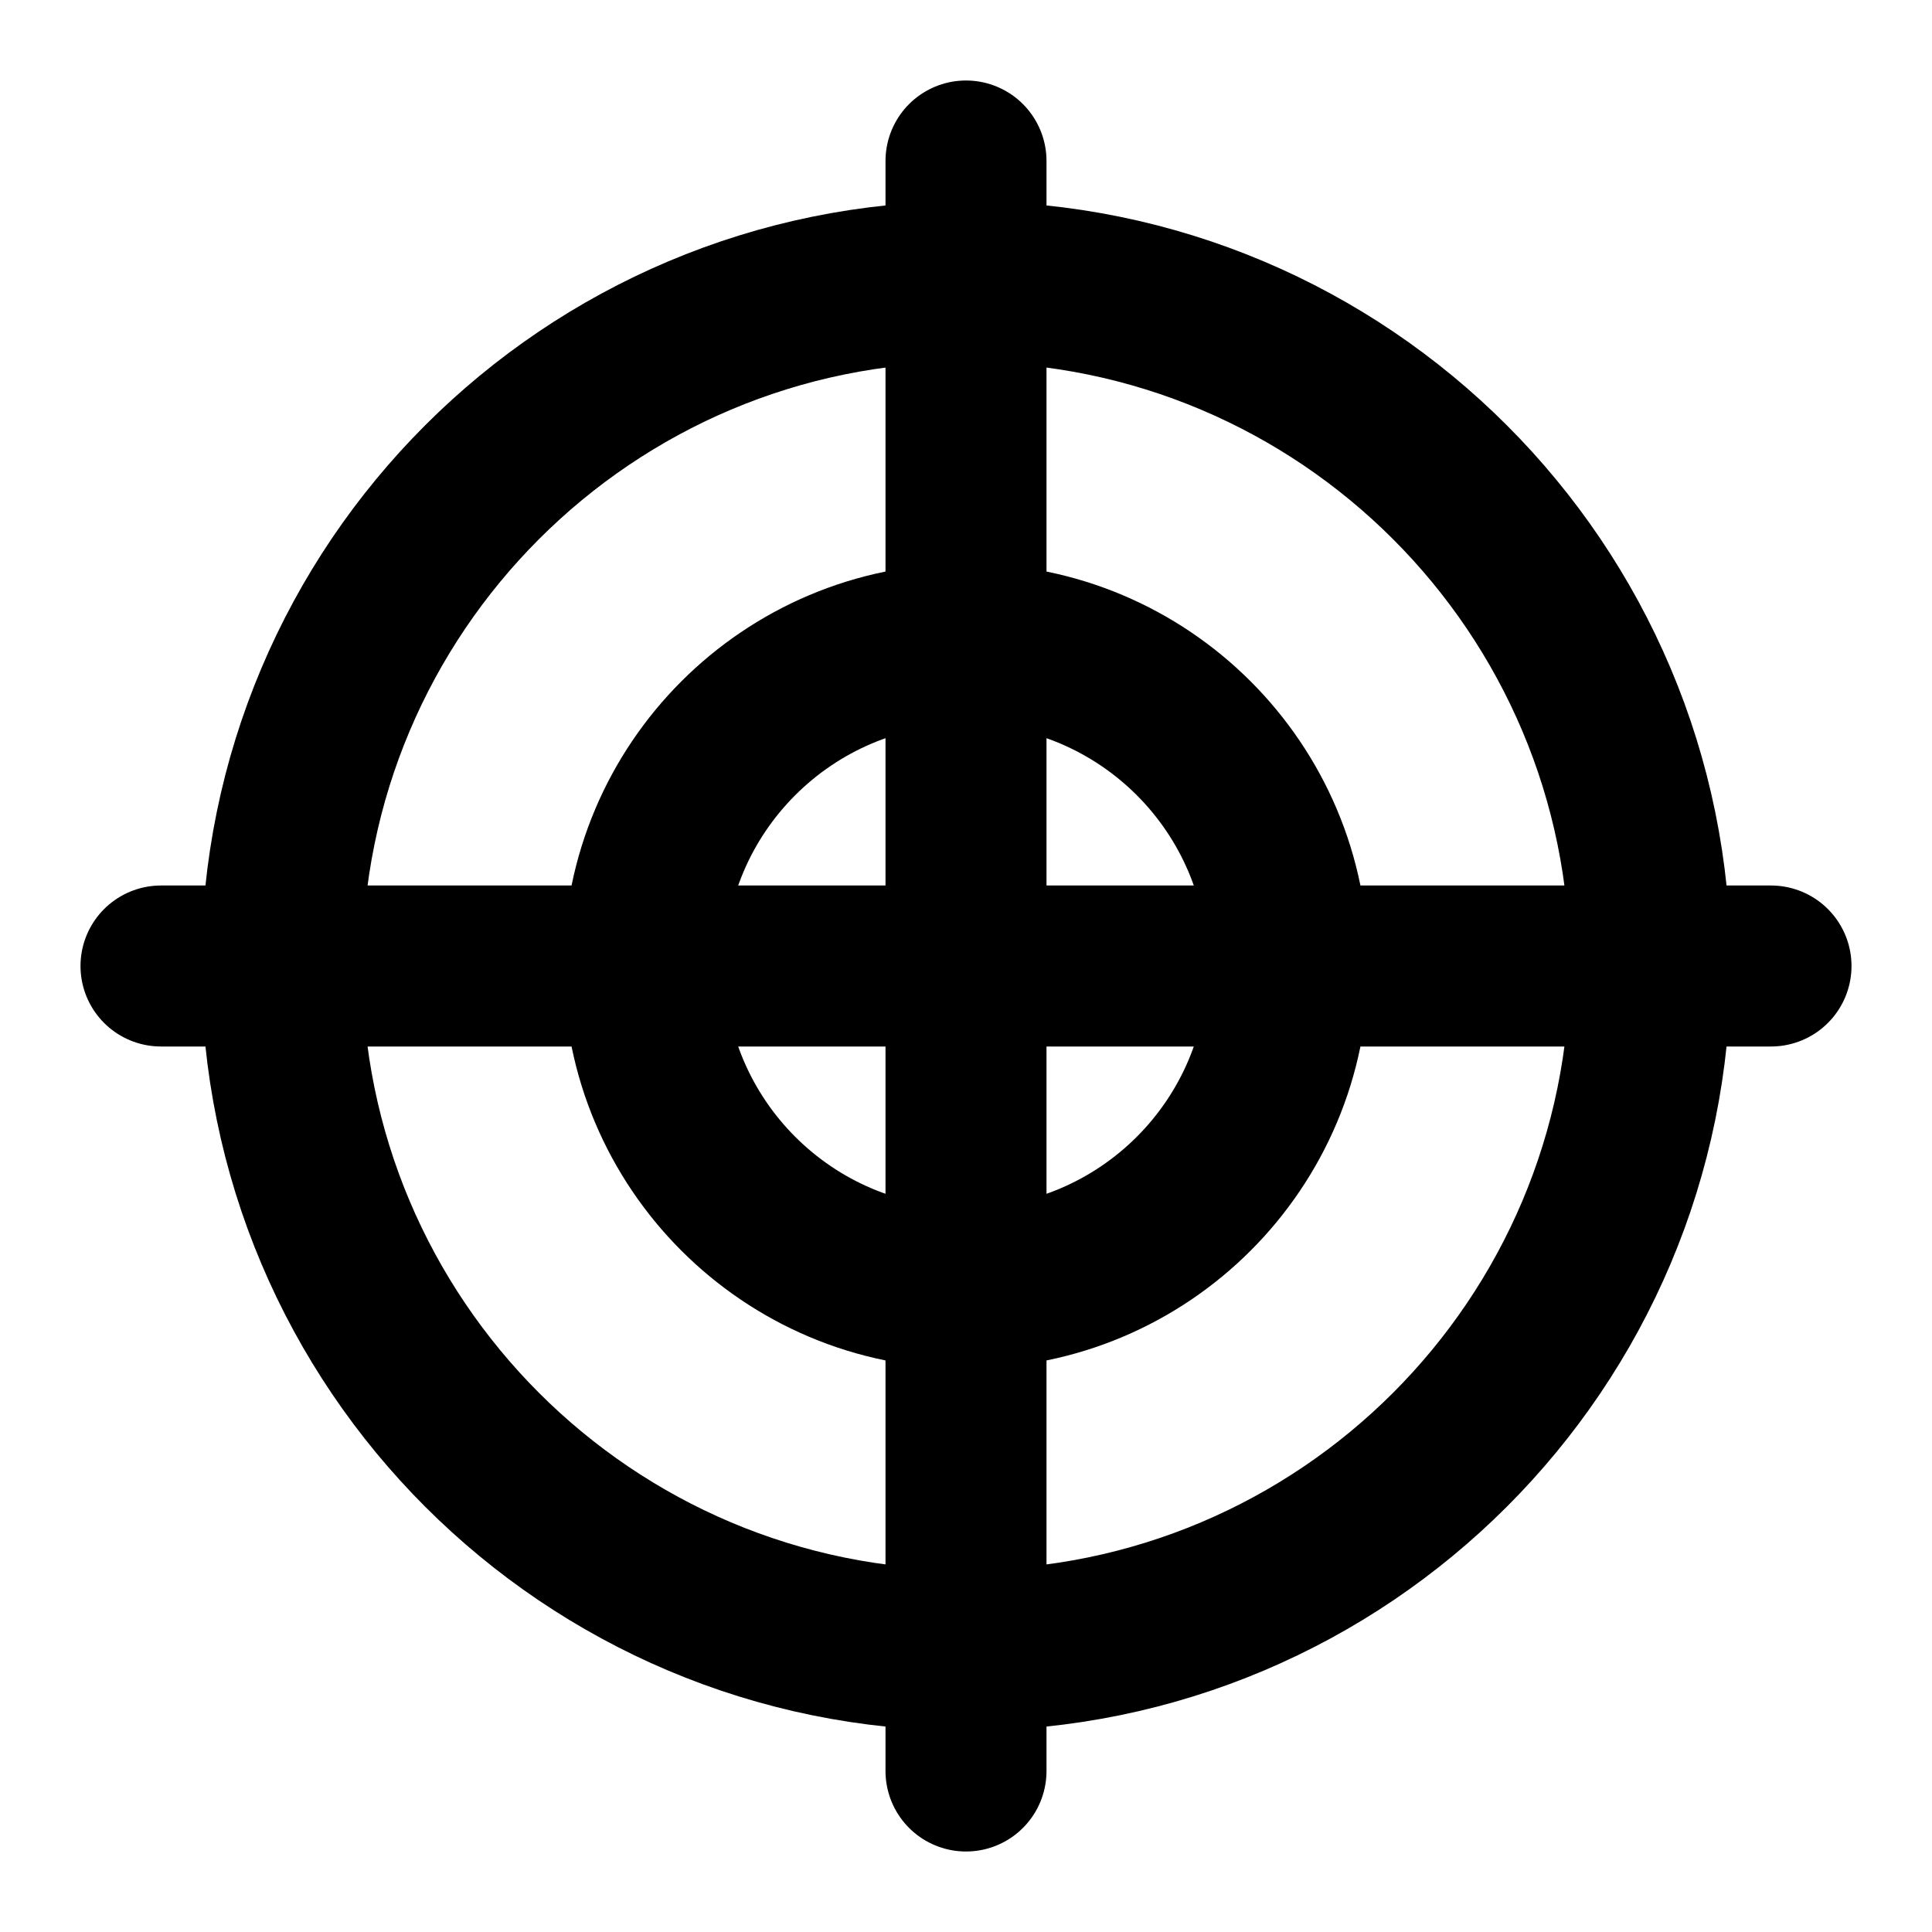
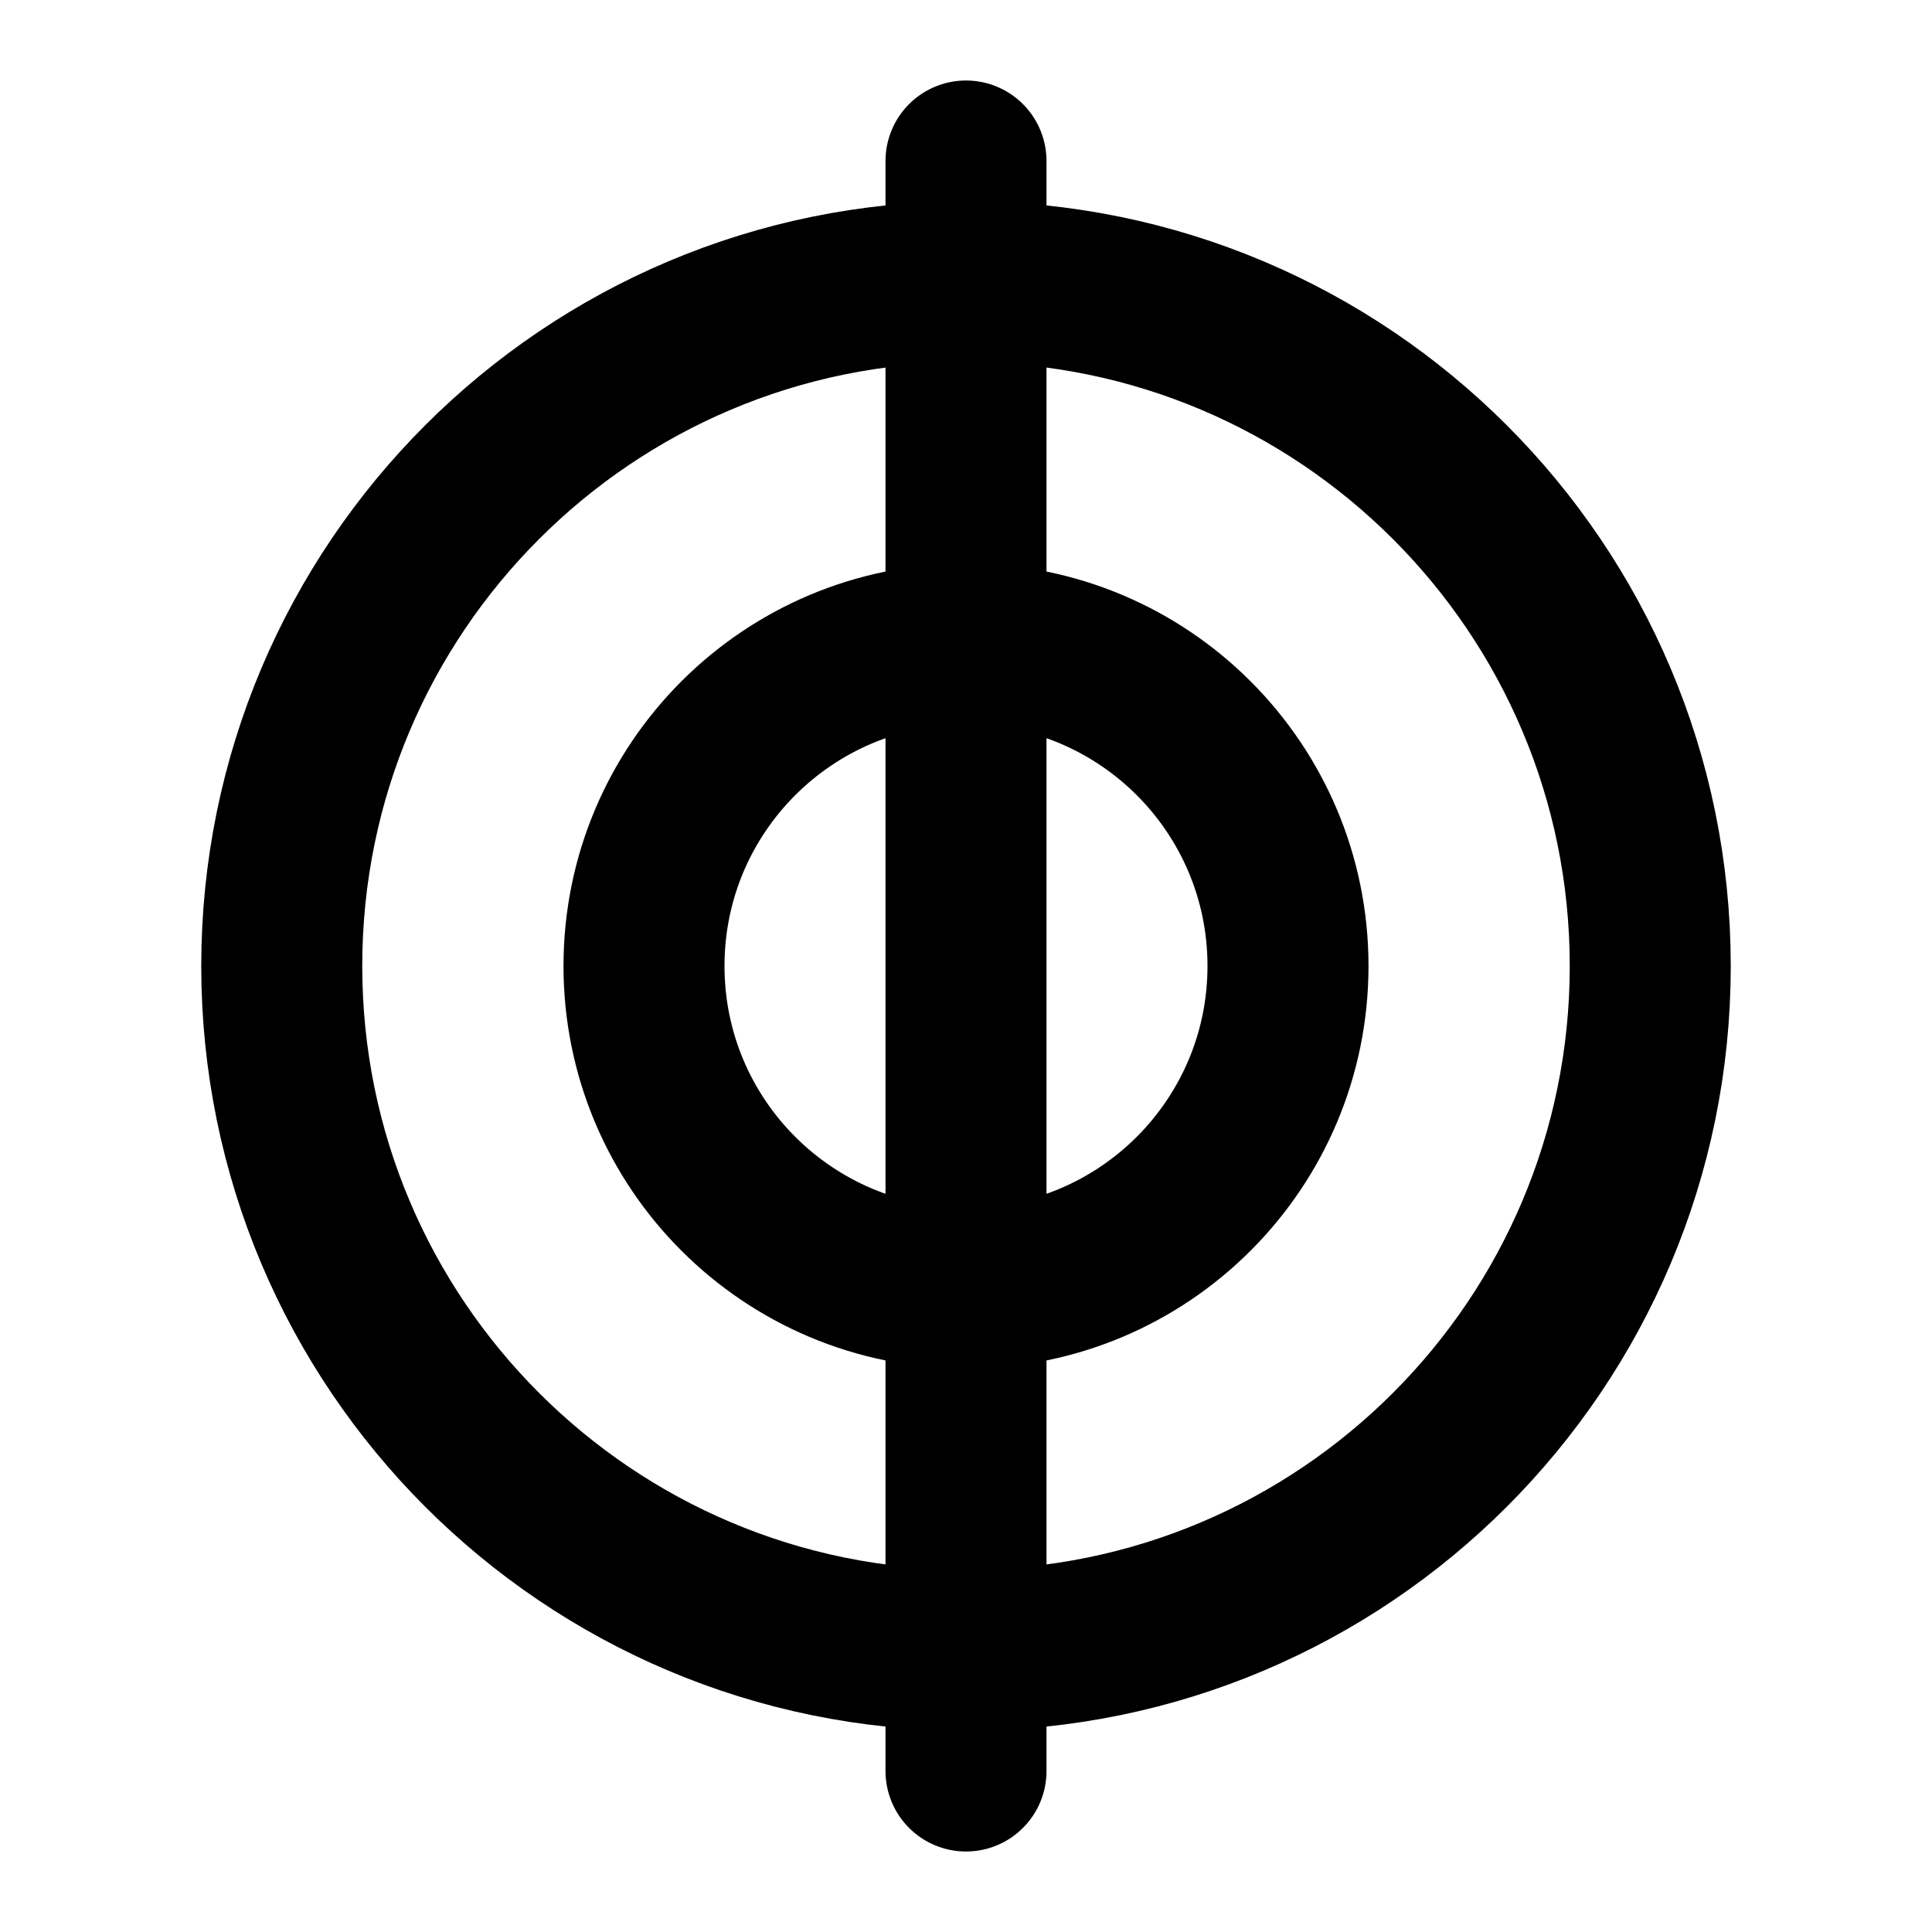
<svg xmlns="http://www.w3.org/2000/svg" width="800px" height="800px" viewBox="0 0 48 48" fill="none">
  <path d="M24 41C33.39 41 41 33.39 41 24C41 14.61 33.39 7 24 7C14.61 7 7 14.61 7 24C7 33.39 14.61 41 24 41Z" stroke="#000000" stroke-width="4" stroke-miterlimit="2" stroke-linejoin="round" />
  <path d="M24 32C28.42 32 32 28.42 32 24C32 19.58 28.42 16 24 16C19.58 16 16 19.58 16 24C16 28.42 19.58 32 24 32Z" stroke="#000000" stroke-width="4" stroke-miterlimit="2" stroke-linejoin="round" />
-   <path d="M4 24H44" stroke="#000000" stroke-width="4" stroke-miterlimit="2" stroke-linecap="round" stroke-linejoin="round" />
  <path d="M24 4V44" stroke="#000000" stroke-width="4" stroke-miterlimit="2" stroke-linecap="round" stroke-linejoin="round" />
</svg>